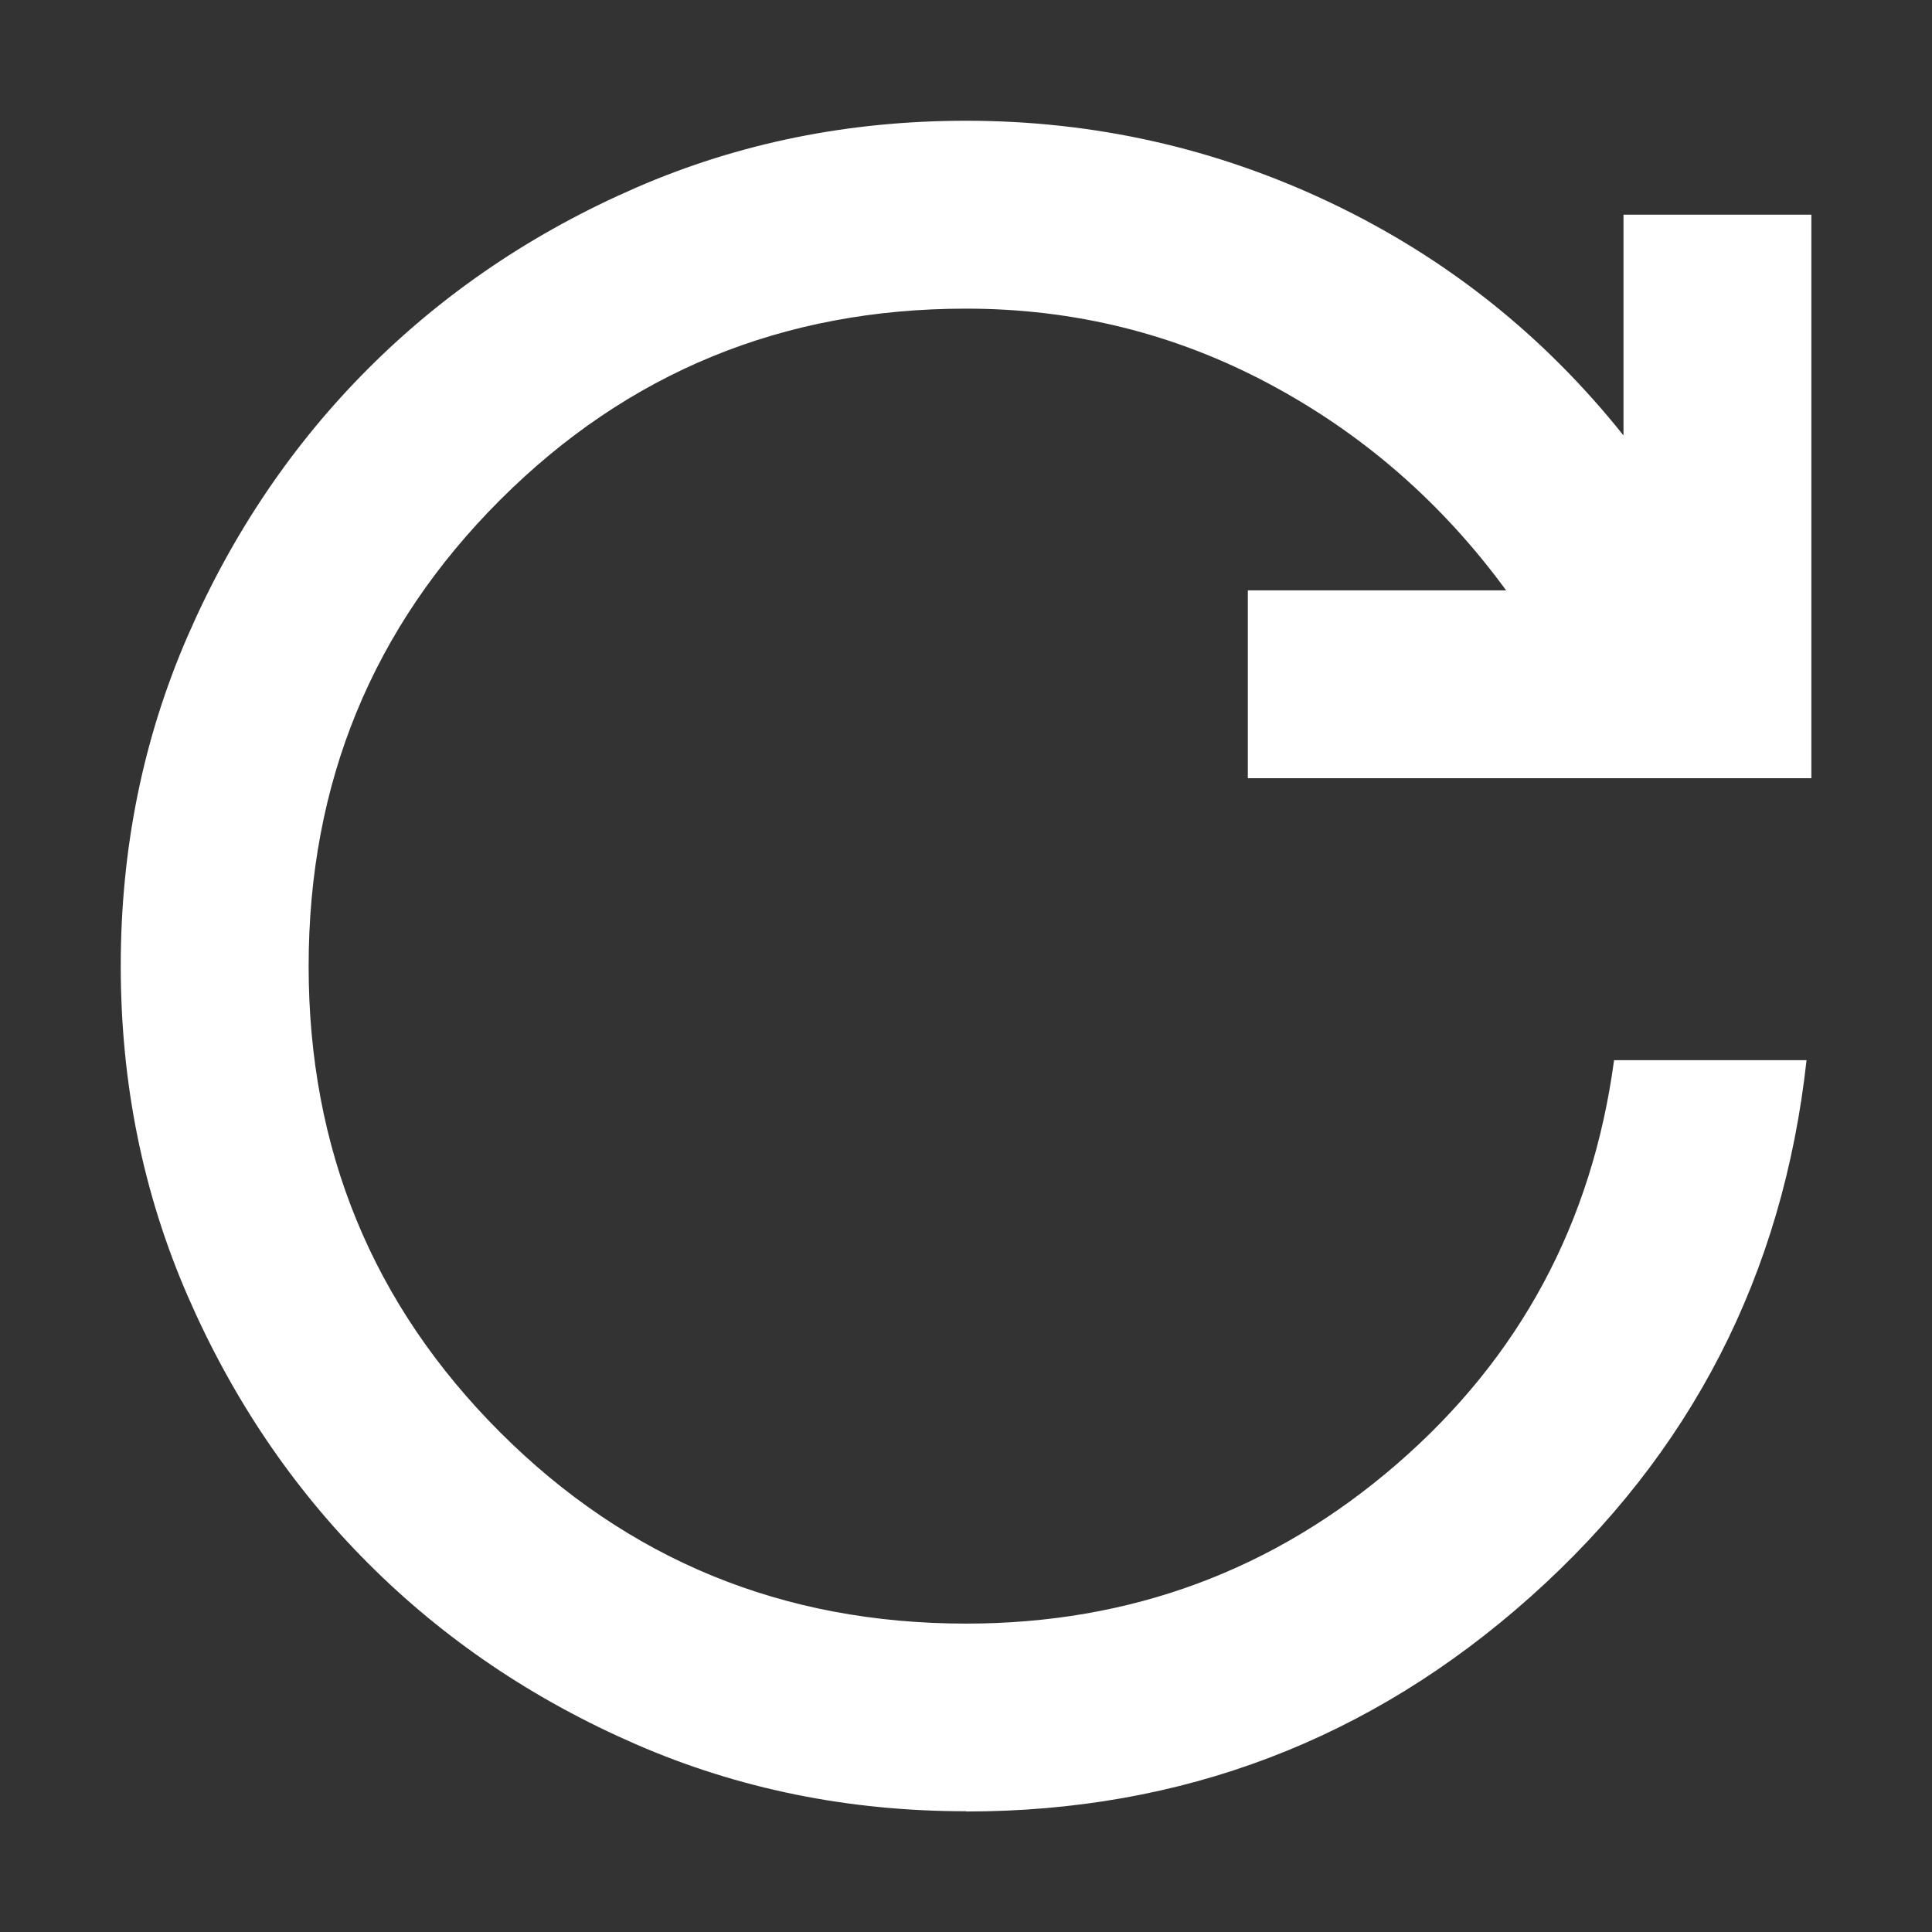
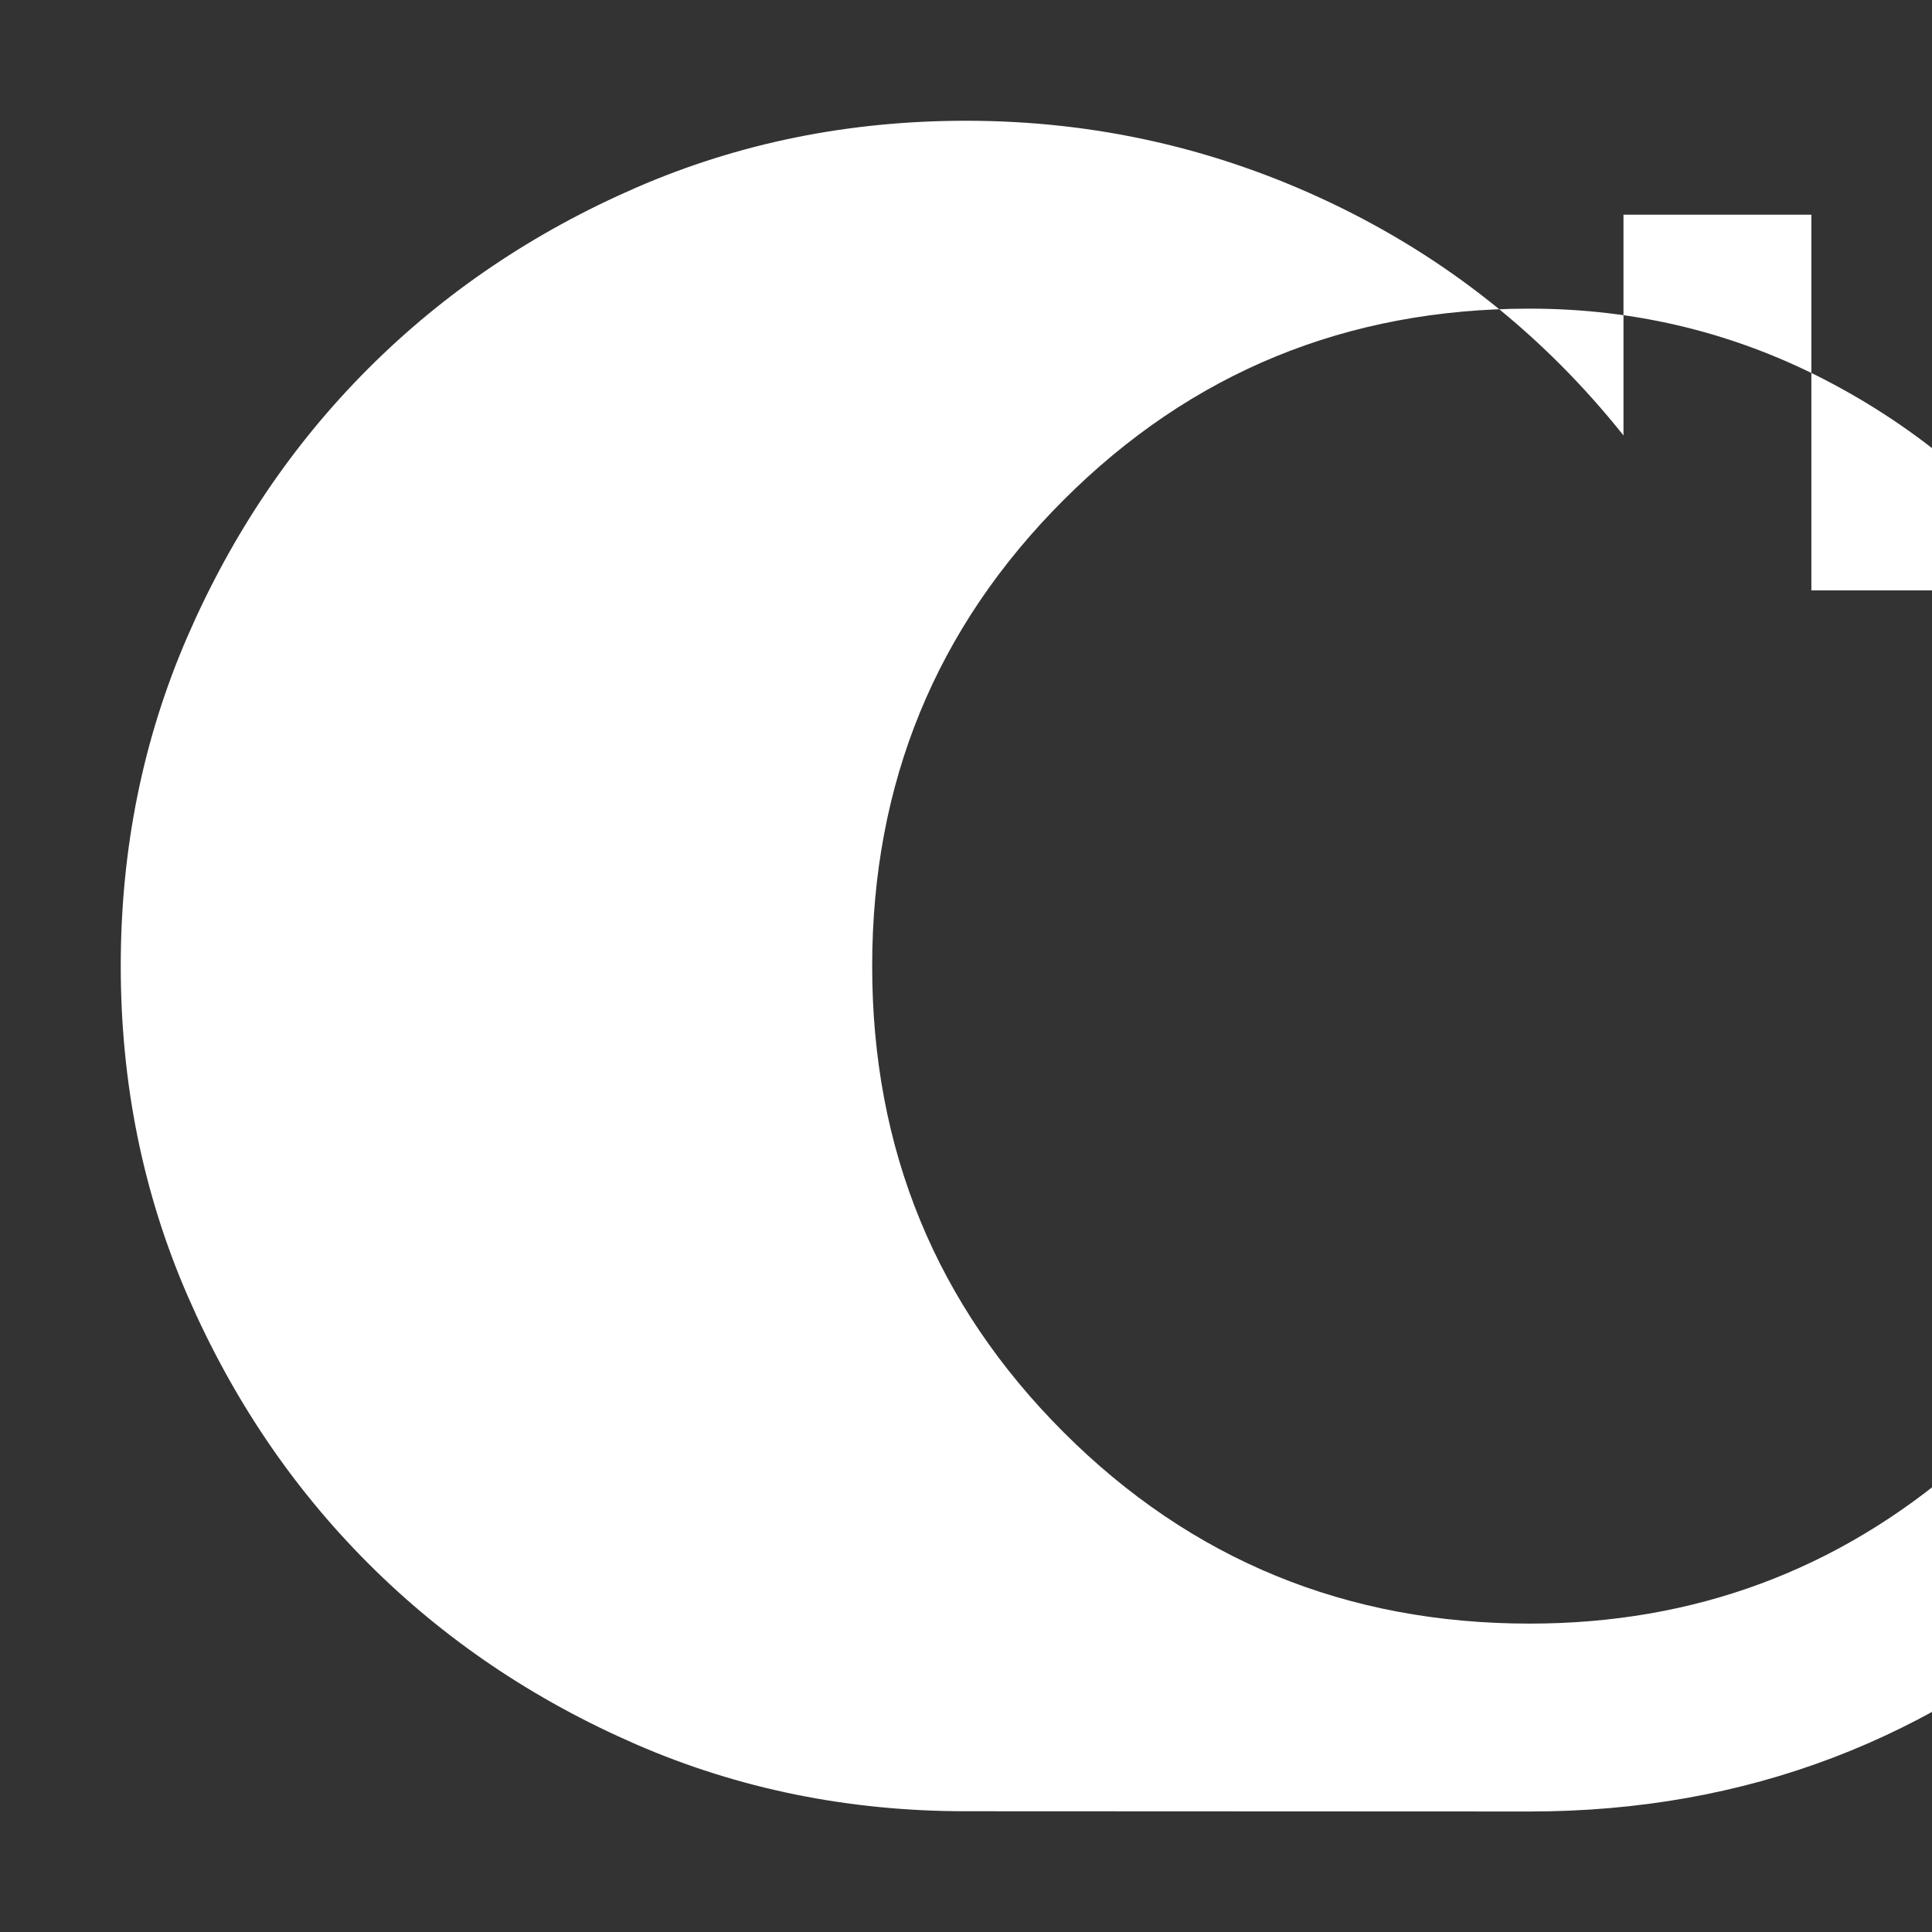
<svg xmlns="http://www.w3.org/2000/svg" width="16" height="16" version="1.1" viewBox="0 0 16 16" xml:space="preserve">
  <rect x="0" y="0" width="16" height="16" fill="#333333" stroke="none" />
-   <path d="m8 15q-1.458 0-2.732-0.554-1.274-0.554-2.217-1.497-0.943-0.943-1.497-2.217t-0.554-2.732q-7.699e-5 -1.458 0.554-2.732 0.554-1.274 1.497-2.217 0.943-0.943 2.217-1.497 1.274-0.554 2.732-0.554 1.594 0 3.024 0.681 1.429 0.681 2.421 1.925v-1.828h1.556v4.667h-4.667v-1.556h2.139q-0.797-1.089-1.964-1.711-1.167-0.622-2.508-0.622-2.275 0-3.86 1.585-1.585 1.585-1.585 3.86-1.55e-4 2.275 1.585 3.86 1.585 1.585 3.86 1.585 2.042 0 3.568-1.322t1.798-3.344h1.594q-0.292 2.664-2.285 4.443-1.993 1.779-4.676 1.779z" fill="#fff" />
+   <path d="m8 15q-1.458 0-2.732-0.554-1.274-0.554-2.217-1.497-0.943-0.943-1.497-2.217t-0.554-2.732q-7.699e-5 -1.458 0.554-2.732 0.554-1.274 1.497-2.217 0.943-0.943 2.217-1.497 1.274-0.554 2.732-0.554 1.594 0 3.024 0.681 1.429 0.681 2.421 1.925v-1.828h1.556v4.667v-1.556h2.139q-0.797-1.089-1.964-1.711-1.167-0.622-2.508-0.622-2.275 0-3.86 1.585-1.585 1.585-1.585 3.86-1.55e-4 2.275 1.585 3.86 1.585 1.585 3.86 1.585 2.042 0 3.568-1.322t1.798-3.344h1.594q-0.292 2.664-2.285 4.443-1.993 1.779-4.676 1.779z" fill="#fff" />
</svg>